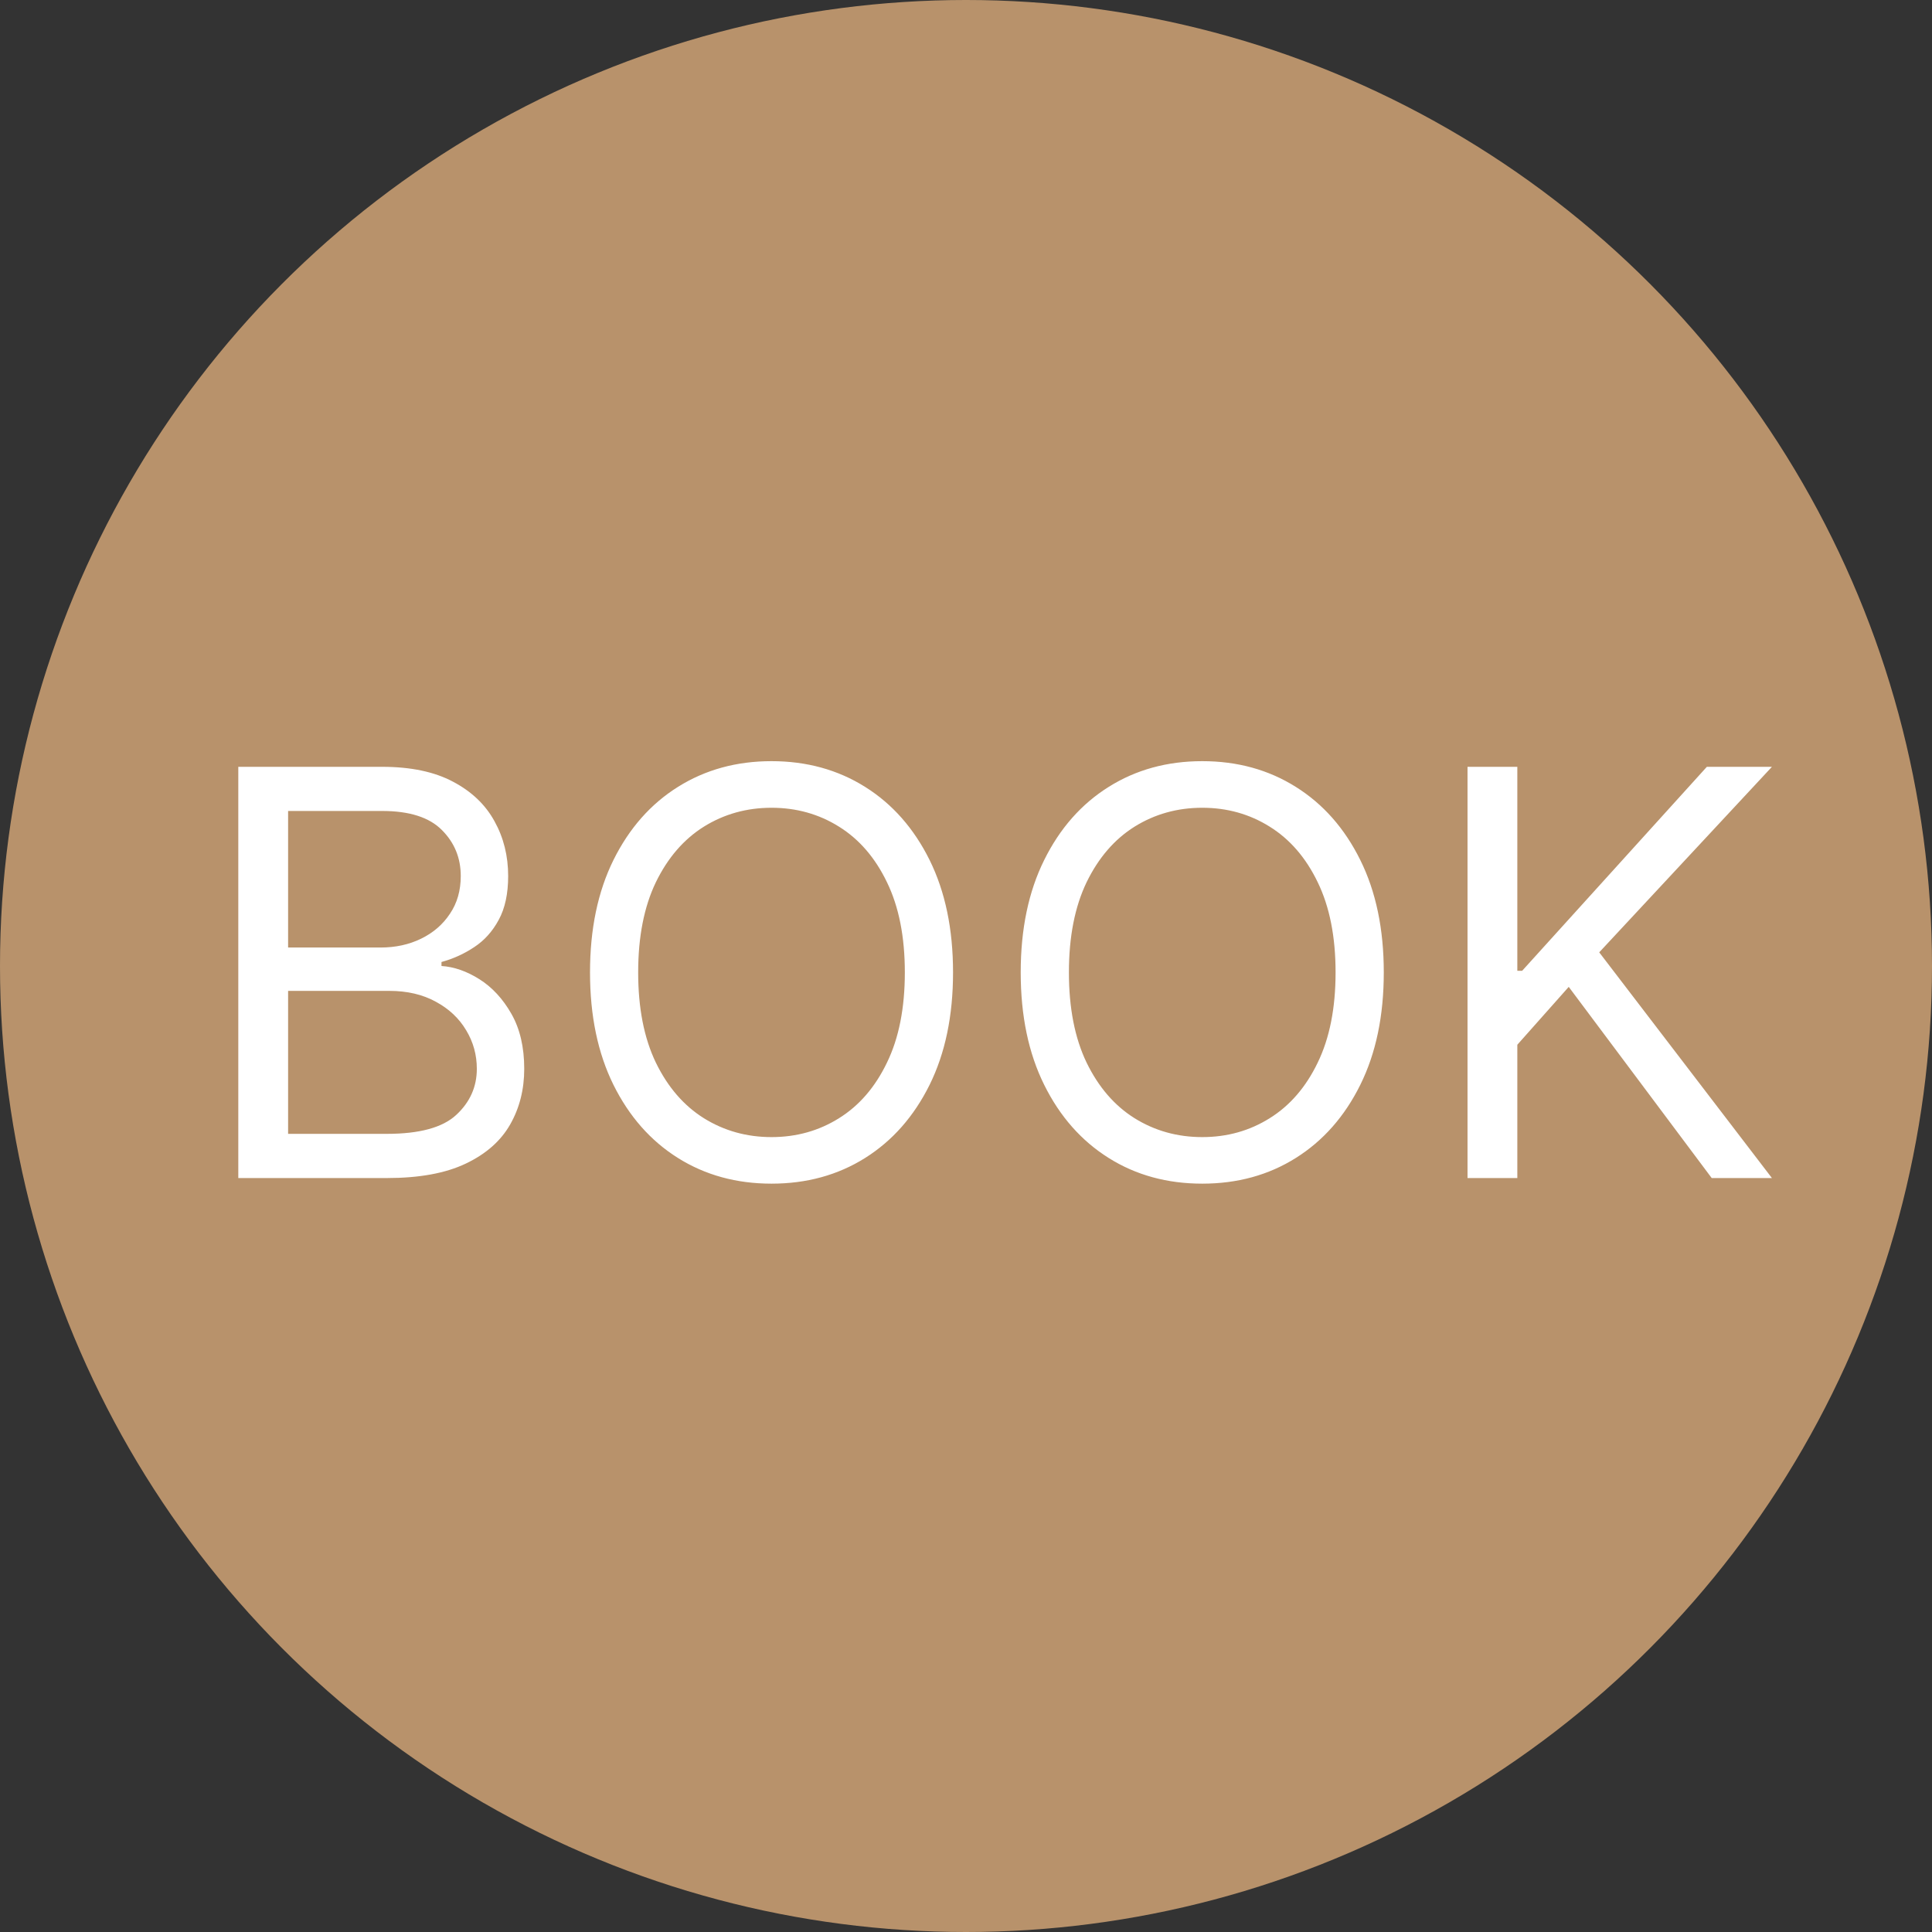
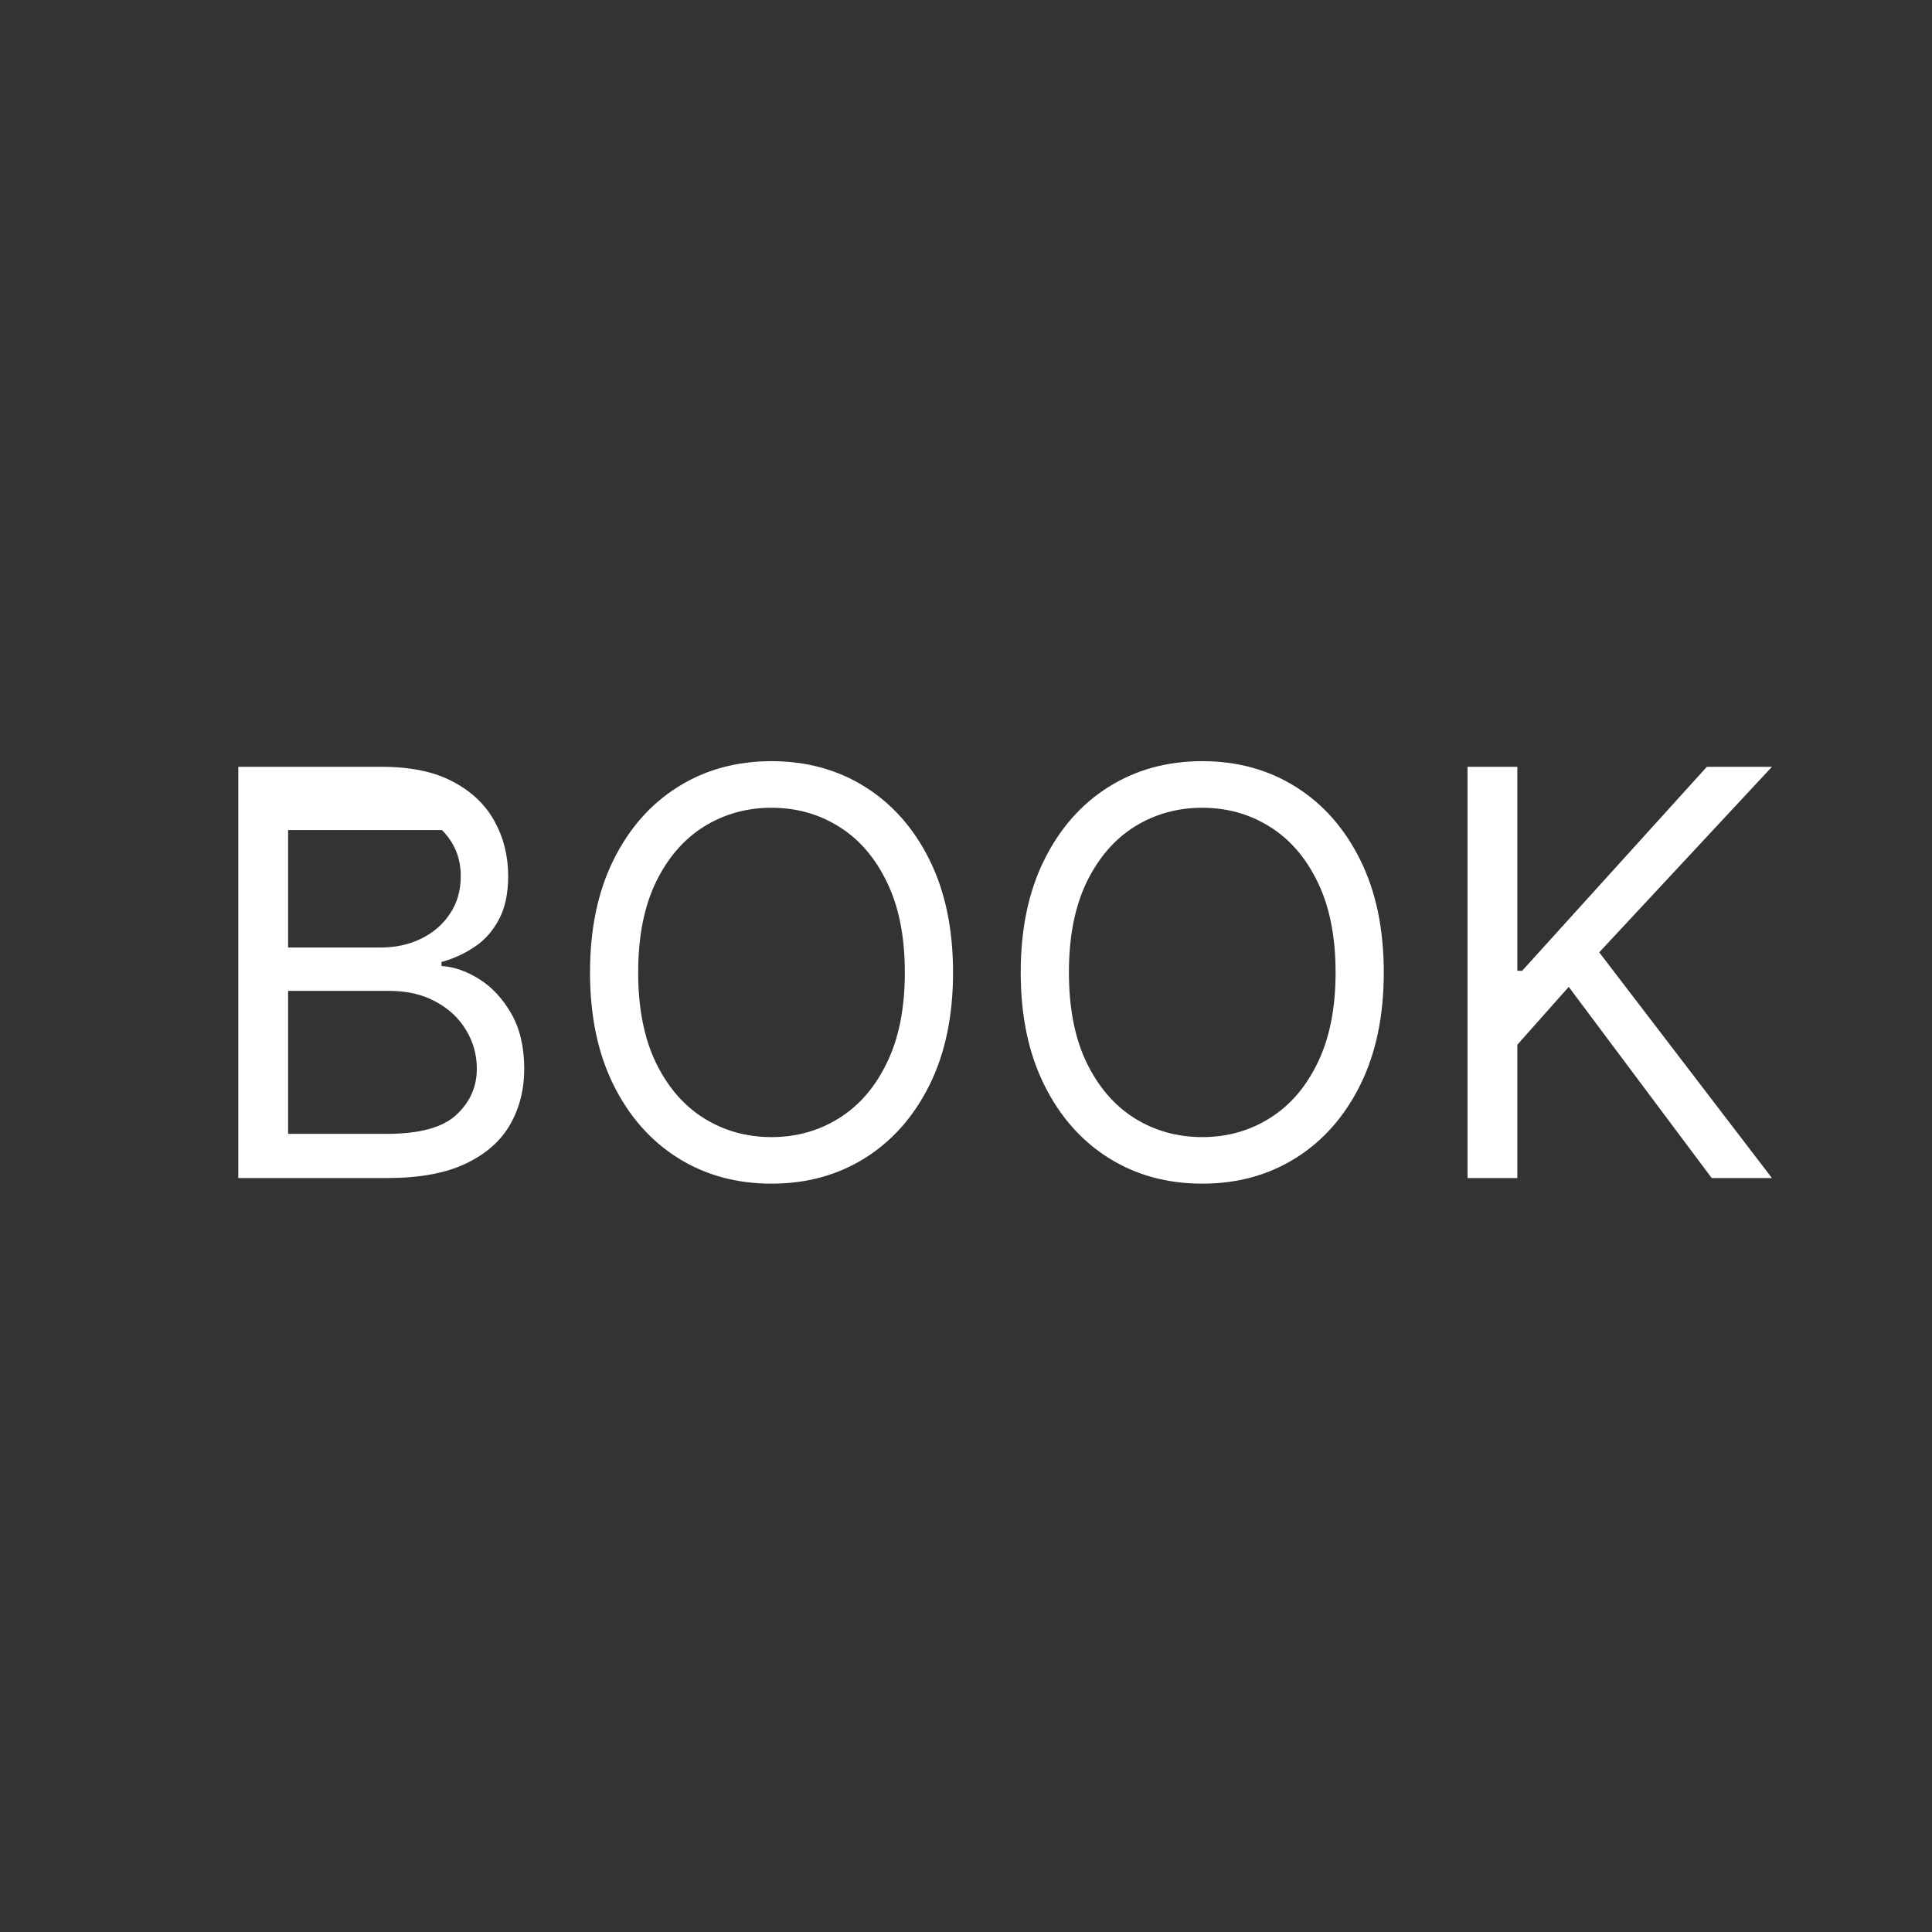
<svg xmlns="http://www.w3.org/2000/svg" width="41" height="41" viewBox="0 0 41 41" fill="none">
  <rect x="0" y="0" width="41" height="41" fill="#333333" stroke="none" />
-   <circle cx="20.5" cy="20.5" r="20.5" fill="#B8926B" />
-   <path d="M5.057 25V16.273H8.108C8.716 16.273 9.217 16.378 9.612 16.588C10.007 16.796 10.301 17.075 10.494 17.428C10.688 17.777 10.784 18.165 10.784 18.591C10.784 18.966 10.717 19.276 10.584 19.52C10.453 19.764 10.28 19.957 10.064 20.099C9.851 20.241 9.619 20.347 9.369 20.415V20.5C9.636 20.517 9.905 20.611 10.175 20.781C10.445 20.952 10.671 21.196 10.852 21.514C11.034 21.832 11.125 22.222 11.125 22.682C11.125 23.119 11.026 23.513 10.827 23.862C10.628 24.212 10.314 24.489 9.885 24.693C9.456 24.898 8.898 25 8.21 25H5.057ZM6.114 24.062H8.21C8.901 24.062 9.391 23.929 9.68 23.662C9.973 23.392 10.119 23.065 10.119 22.682C10.119 22.386 10.044 22.114 9.893 21.864C9.743 21.611 9.528 21.409 9.25 21.259C8.972 21.105 8.642 21.028 8.261 21.028H6.114V24.062ZM6.114 20.108H8.074C8.392 20.108 8.679 20.046 8.935 19.921C9.193 19.796 9.398 19.619 9.548 19.392C9.702 19.165 9.778 18.898 9.778 18.591C9.778 18.207 9.645 17.882 9.378 17.615C9.111 17.345 8.688 17.21 8.108 17.21H6.114V20.108ZM20.225 20.636C20.225 21.557 20.059 22.352 19.727 23.023C19.394 23.693 18.938 24.21 18.359 24.574C17.779 24.938 17.117 25.119 16.373 25.119C15.629 25.119 14.967 24.938 14.387 24.574C13.807 24.21 13.352 23.693 13.019 23.023C12.687 22.352 12.521 21.557 12.521 20.636C12.521 19.716 12.687 18.921 13.019 18.25C13.352 17.579 13.807 17.062 14.387 16.699C14.967 16.335 15.629 16.153 16.373 16.153C17.117 16.153 17.779 16.335 18.359 16.699C18.938 17.062 19.394 17.579 19.727 18.25C20.059 18.921 20.225 19.716 20.225 20.636ZM19.202 20.636C19.202 19.881 19.076 19.243 18.823 18.723C18.573 18.203 18.234 17.81 17.805 17.543C17.379 17.276 16.901 17.142 16.373 17.142C15.845 17.142 15.366 17.276 14.937 17.543C14.511 17.81 14.171 18.203 13.918 18.723C13.668 19.243 13.543 19.881 13.543 20.636C13.543 21.392 13.668 22.03 13.918 22.55C14.171 23.07 14.511 23.463 14.937 23.73C15.366 23.997 15.845 24.131 16.373 24.131C16.901 24.131 17.379 23.997 17.805 23.73C18.234 23.463 18.573 23.07 18.823 22.55C19.076 22.03 19.202 21.392 19.202 20.636ZM29.366 20.636C29.366 21.557 29.2 22.352 28.867 23.023C28.535 23.693 28.079 24.21 27.499 24.574C26.92 24.938 26.258 25.119 25.514 25.119C24.769 25.119 24.107 24.938 23.528 24.574C22.948 24.21 22.492 23.693 22.16 23.023C21.827 22.352 21.661 21.557 21.661 20.636C21.661 19.716 21.827 18.921 22.16 18.25C22.492 17.579 22.948 17.062 23.528 16.699C24.107 16.335 24.769 16.153 25.514 16.153C26.258 16.153 26.92 16.335 27.499 16.699C28.079 17.062 28.535 17.579 28.867 18.25C29.2 18.921 29.366 19.716 29.366 20.636ZM28.343 20.636C28.343 19.881 28.217 19.243 27.964 18.723C27.714 18.203 27.374 17.81 26.945 17.543C26.519 17.276 26.042 17.142 25.514 17.142C24.985 17.142 24.506 17.276 24.077 17.543C23.651 17.81 23.312 18.203 23.059 18.723C22.809 19.243 22.684 19.881 22.684 20.636C22.684 21.392 22.809 22.03 23.059 22.55C23.312 23.07 23.651 23.463 24.077 23.73C24.506 23.997 24.985 24.131 25.514 24.131C26.042 24.131 26.519 23.997 26.945 23.73C27.374 23.463 27.714 23.07 27.964 22.55C28.217 22.03 28.343 21.392 28.343 20.636ZM31.143 25V16.273H32.2V20.602H32.302L36.222 16.273H37.603L33.938 20.21L37.603 25H36.325L33.291 20.943L32.2 22.171V25H31.143Z" fill="white" />
+   <path d="M5.057 25V16.273H8.108C8.716 16.273 9.217 16.378 9.612 16.588C10.007 16.796 10.301 17.075 10.494 17.428C10.688 17.777 10.784 18.165 10.784 18.591C10.784 18.966 10.717 19.276 10.584 19.52C10.453 19.764 10.28 19.957 10.064 20.099C9.851 20.241 9.619 20.347 9.369 20.415V20.5C9.636 20.517 9.905 20.611 10.175 20.781C10.445 20.952 10.671 21.196 10.852 21.514C11.034 21.832 11.125 22.222 11.125 22.682C11.125 23.119 11.026 23.513 10.827 23.862C10.628 24.212 10.314 24.489 9.885 24.693C9.456 24.898 8.898 25 8.21 25H5.057ZM6.114 24.062H8.21C8.901 24.062 9.391 23.929 9.68 23.662C9.973 23.392 10.119 23.065 10.119 22.682C10.119 22.386 10.044 22.114 9.893 21.864C9.743 21.611 9.528 21.409 9.25 21.259C8.972 21.105 8.642 21.028 8.261 21.028H6.114V24.062ZM6.114 20.108H8.074C8.392 20.108 8.679 20.046 8.935 19.921C9.193 19.796 9.398 19.619 9.548 19.392C9.702 19.165 9.778 18.898 9.778 18.591C9.778 18.207 9.645 17.882 9.378 17.615H6.114V20.108ZM20.225 20.636C20.225 21.557 20.059 22.352 19.727 23.023C19.394 23.693 18.938 24.21 18.359 24.574C17.779 24.938 17.117 25.119 16.373 25.119C15.629 25.119 14.967 24.938 14.387 24.574C13.807 24.21 13.352 23.693 13.019 23.023C12.687 22.352 12.521 21.557 12.521 20.636C12.521 19.716 12.687 18.921 13.019 18.25C13.352 17.579 13.807 17.062 14.387 16.699C14.967 16.335 15.629 16.153 16.373 16.153C17.117 16.153 17.779 16.335 18.359 16.699C18.938 17.062 19.394 17.579 19.727 18.25C20.059 18.921 20.225 19.716 20.225 20.636ZM19.202 20.636C19.202 19.881 19.076 19.243 18.823 18.723C18.573 18.203 18.234 17.81 17.805 17.543C17.379 17.276 16.901 17.142 16.373 17.142C15.845 17.142 15.366 17.276 14.937 17.543C14.511 17.81 14.171 18.203 13.918 18.723C13.668 19.243 13.543 19.881 13.543 20.636C13.543 21.392 13.668 22.03 13.918 22.55C14.171 23.07 14.511 23.463 14.937 23.73C15.366 23.997 15.845 24.131 16.373 24.131C16.901 24.131 17.379 23.997 17.805 23.73C18.234 23.463 18.573 23.07 18.823 22.55C19.076 22.03 19.202 21.392 19.202 20.636ZM29.366 20.636C29.366 21.557 29.2 22.352 28.867 23.023C28.535 23.693 28.079 24.21 27.499 24.574C26.92 24.938 26.258 25.119 25.514 25.119C24.769 25.119 24.107 24.938 23.528 24.574C22.948 24.21 22.492 23.693 22.16 23.023C21.827 22.352 21.661 21.557 21.661 20.636C21.661 19.716 21.827 18.921 22.16 18.25C22.492 17.579 22.948 17.062 23.528 16.699C24.107 16.335 24.769 16.153 25.514 16.153C26.258 16.153 26.92 16.335 27.499 16.699C28.079 17.062 28.535 17.579 28.867 18.25C29.2 18.921 29.366 19.716 29.366 20.636ZM28.343 20.636C28.343 19.881 28.217 19.243 27.964 18.723C27.714 18.203 27.374 17.81 26.945 17.543C26.519 17.276 26.042 17.142 25.514 17.142C24.985 17.142 24.506 17.276 24.077 17.543C23.651 17.81 23.312 18.203 23.059 18.723C22.809 19.243 22.684 19.881 22.684 20.636C22.684 21.392 22.809 22.03 23.059 22.55C23.312 23.07 23.651 23.463 24.077 23.73C24.506 23.997 24.985 24.131 25.514 24.131C26.042 24.131 26.519 23.997 26.945 23.73C27.374 23.463 27.714 23.07 27.964 22.55C28.217 22.03 28.343 21.392 28.343 20.636ZM31.143 25V16.273H32.2V20.602H32.302L36.222 16.273H37.603L33.938 20.21L37.603 25H36.325L33.291 20.943L32.2 22.171V25H31.143Z" fill="white" />
</svg>